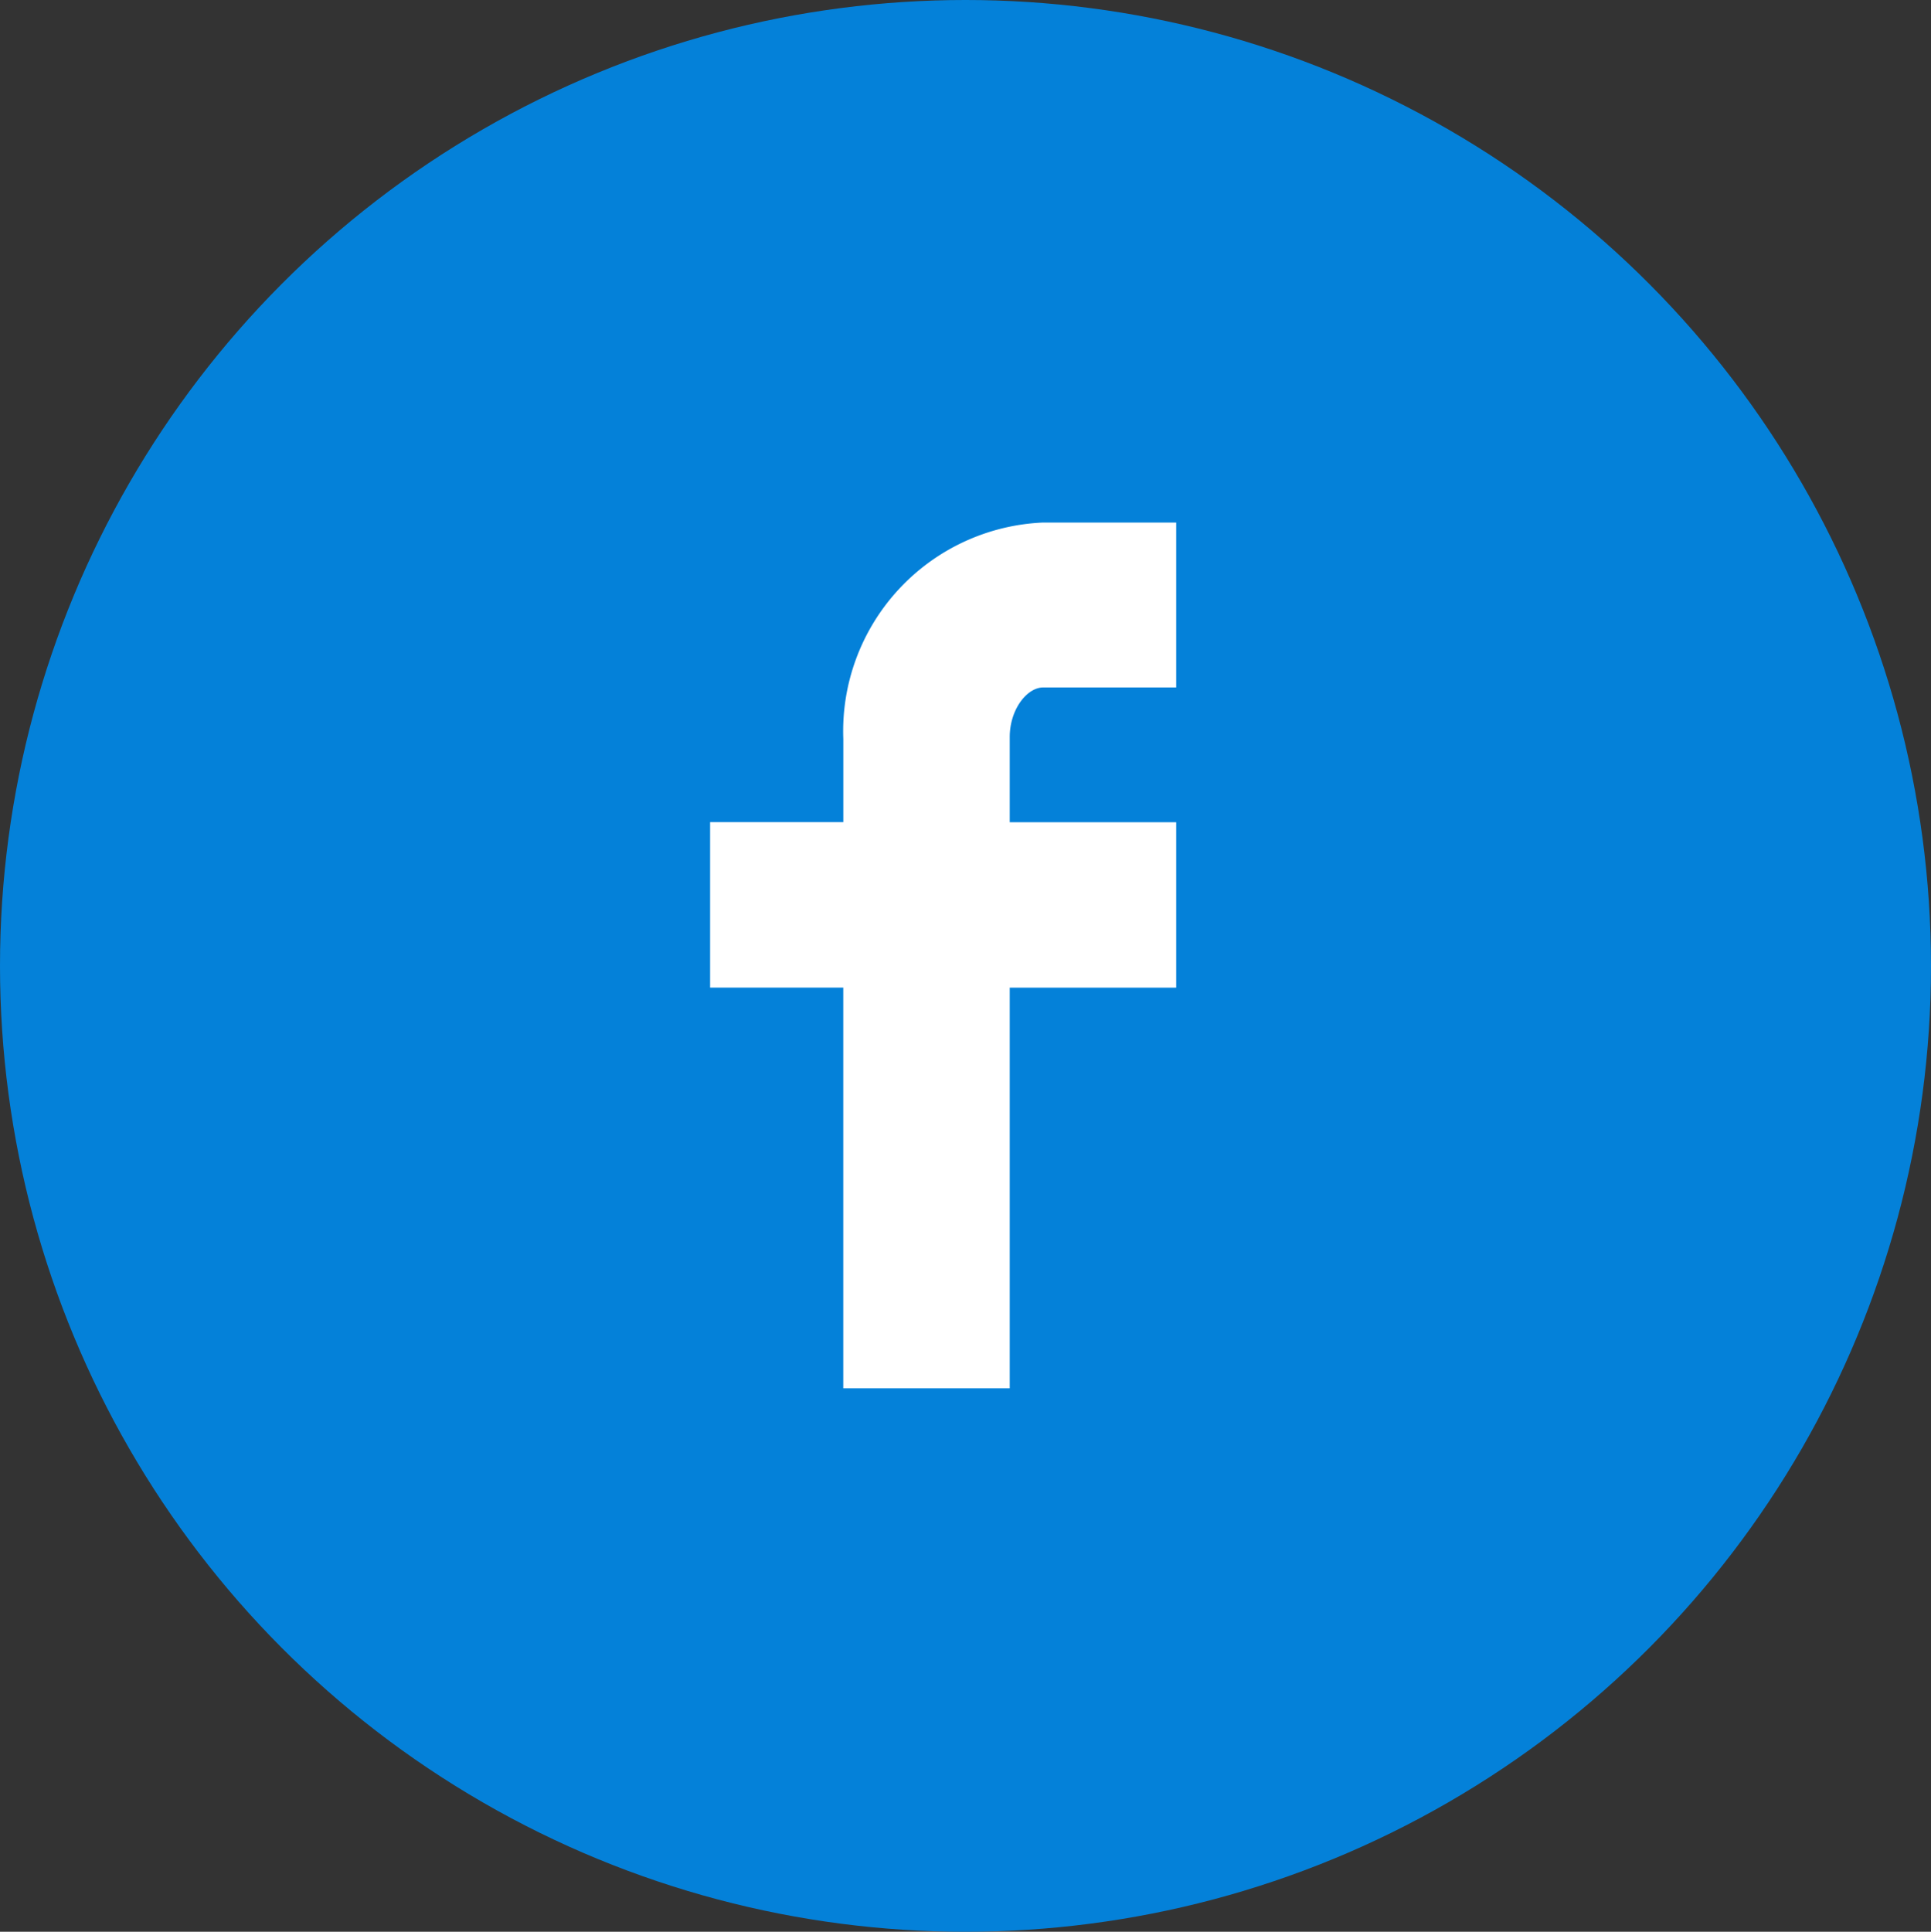
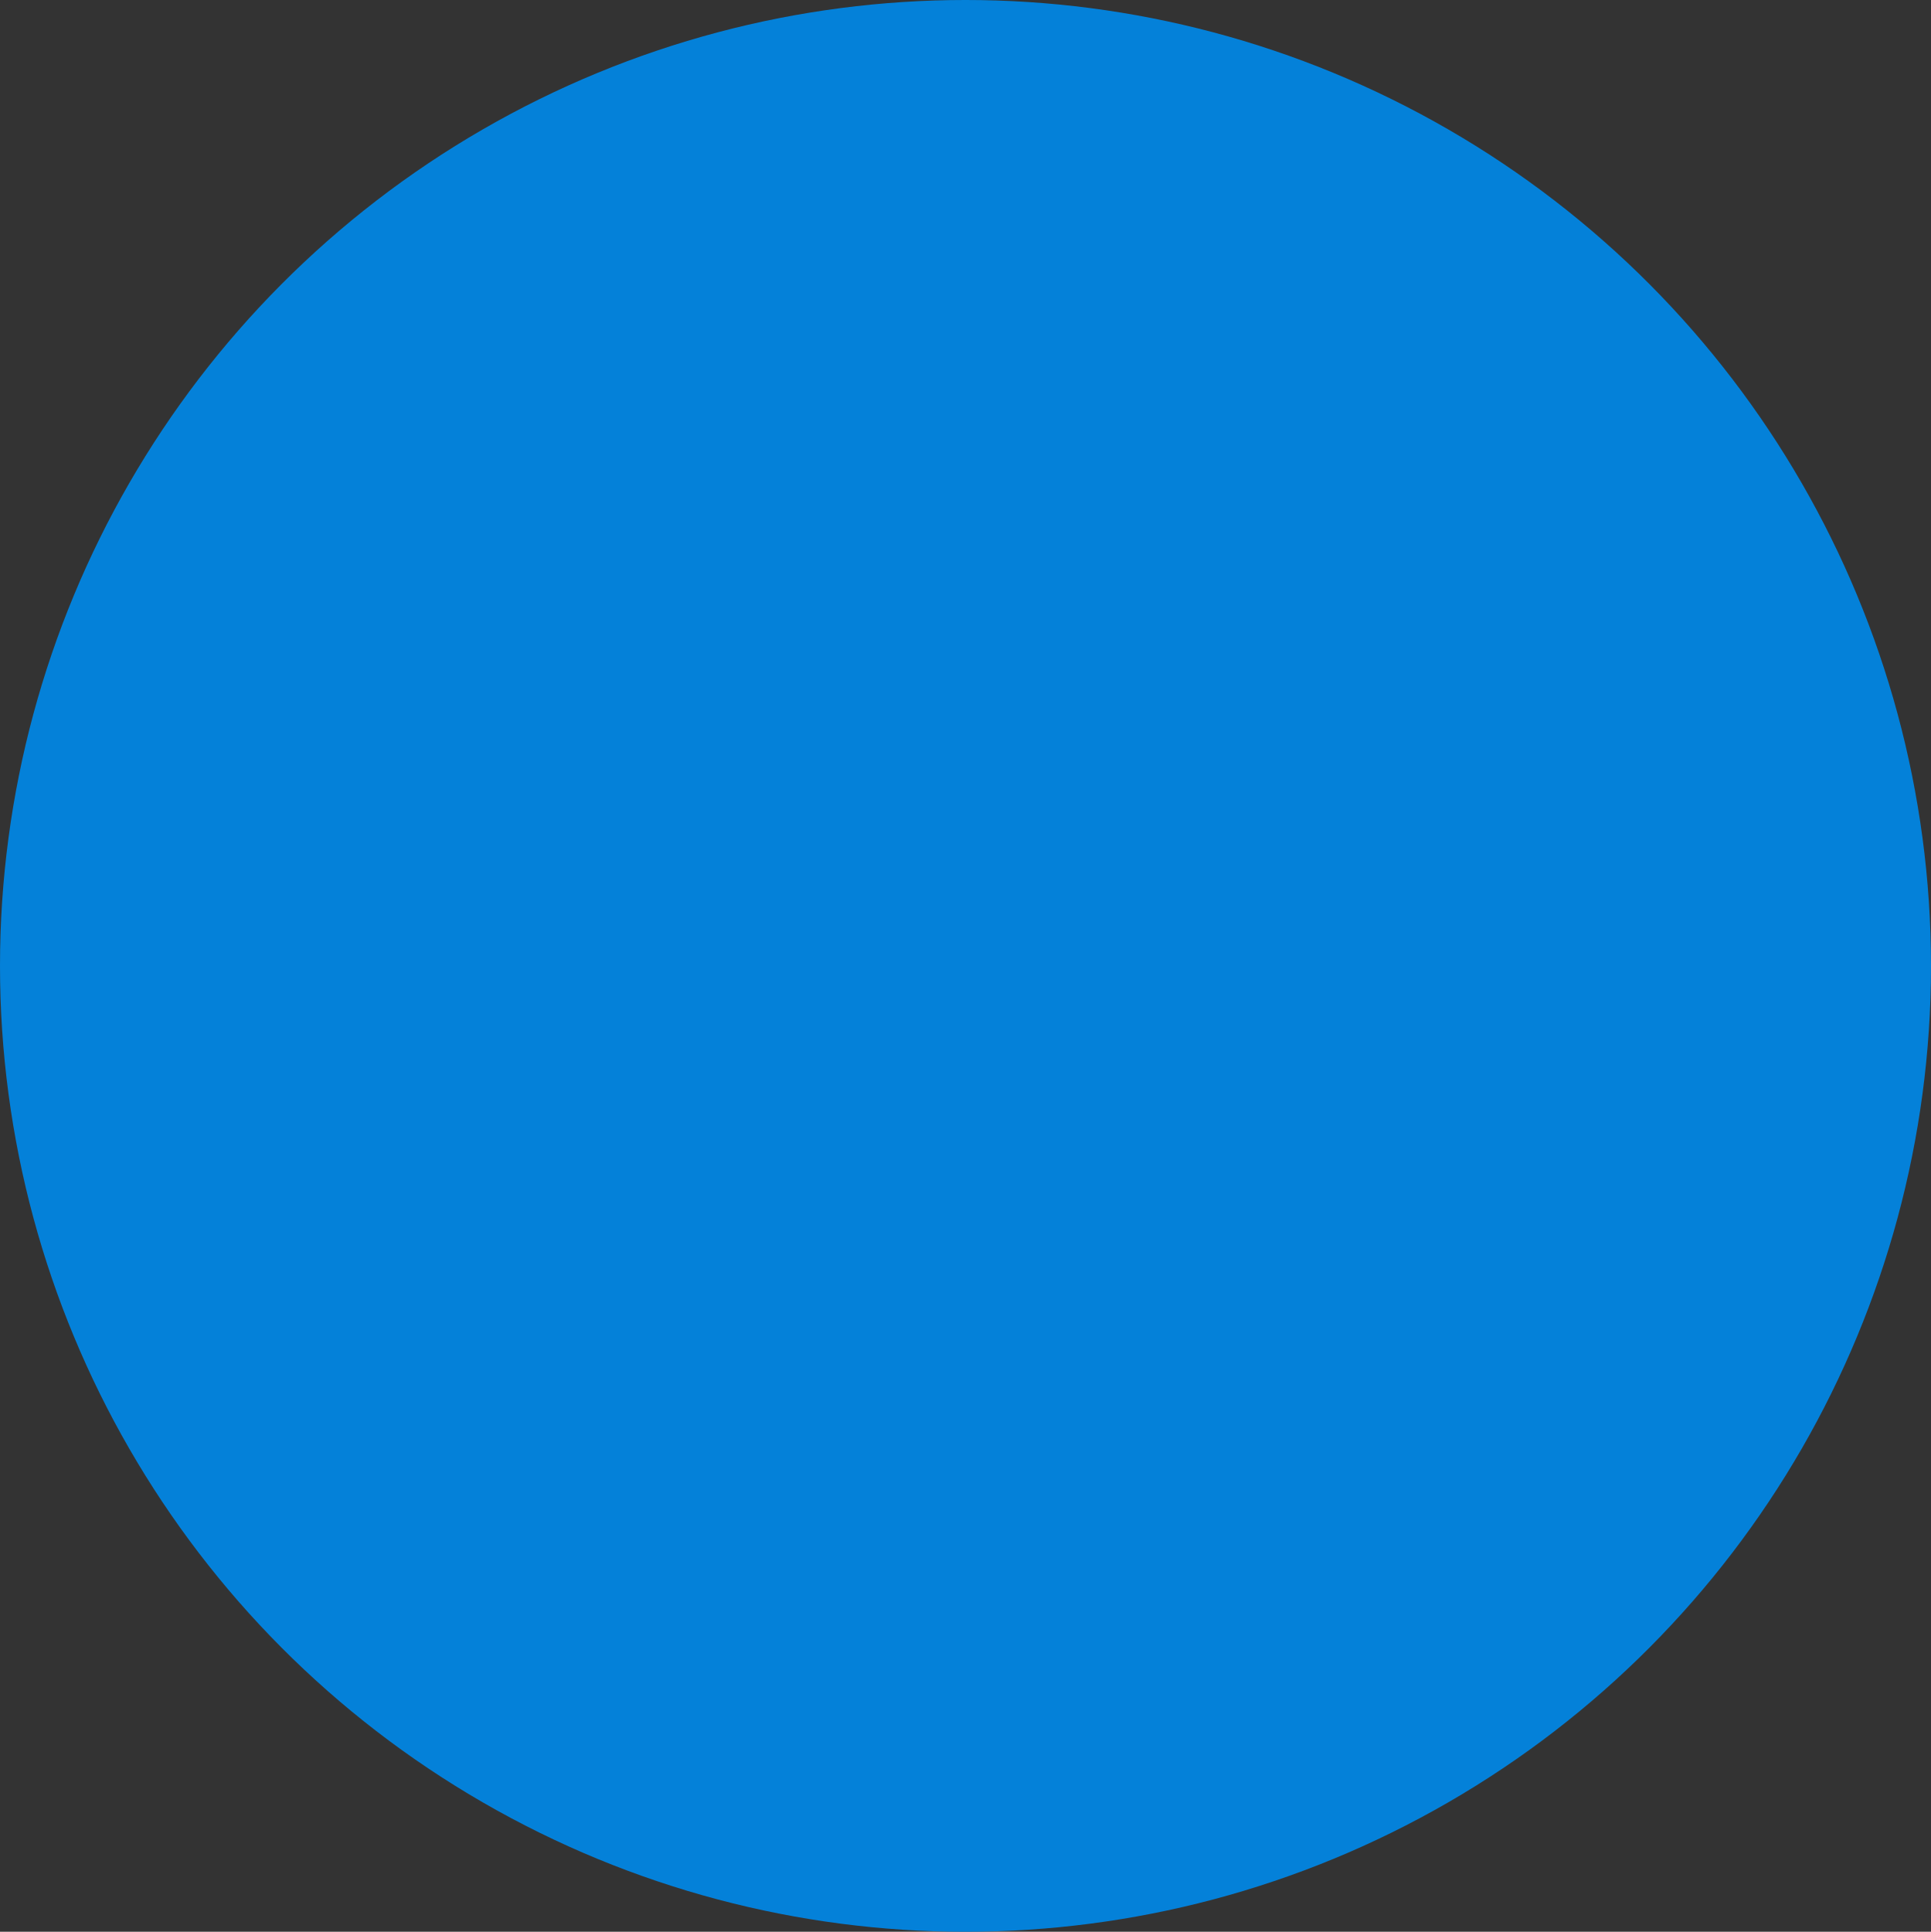
<svg xmlns="http://www.w3.org/2000/svg" id="Facebook" width="49.986" height="50" viewBox="0 0 49.986 50">
  <rect x="0" y="0" width="49.986" height="50" fill="#333333" stroke="none" />
  <g id="Shape_1_copy_3_18_" transform="translate(0 0)">
    <ellipse id="Ellipse_5" data-name="Ellipse 5" cx="24.993" cy="25" rx="24.993" ry="25" fill="#0481d9" />
  </g>
  <g id="Shape_8" transform="translate(18.382 13.525)">
-     <path id="Path_5" data-name="Path 5" d="M56.688,39.884h3.447V35.615H56.688a5.405,5.405,0,0,0-5.17,5.6v2.154H48.07v4.283h3.447V58.024h4.309V47.654h4.309V43.372H55.826v-2.2C55.826,40.437,56.283,39.884,56.688,39.884Z" transform="translate(-48.07 -35.615)" fill="#fff" />
-   </g>
+     </g>
</svg>